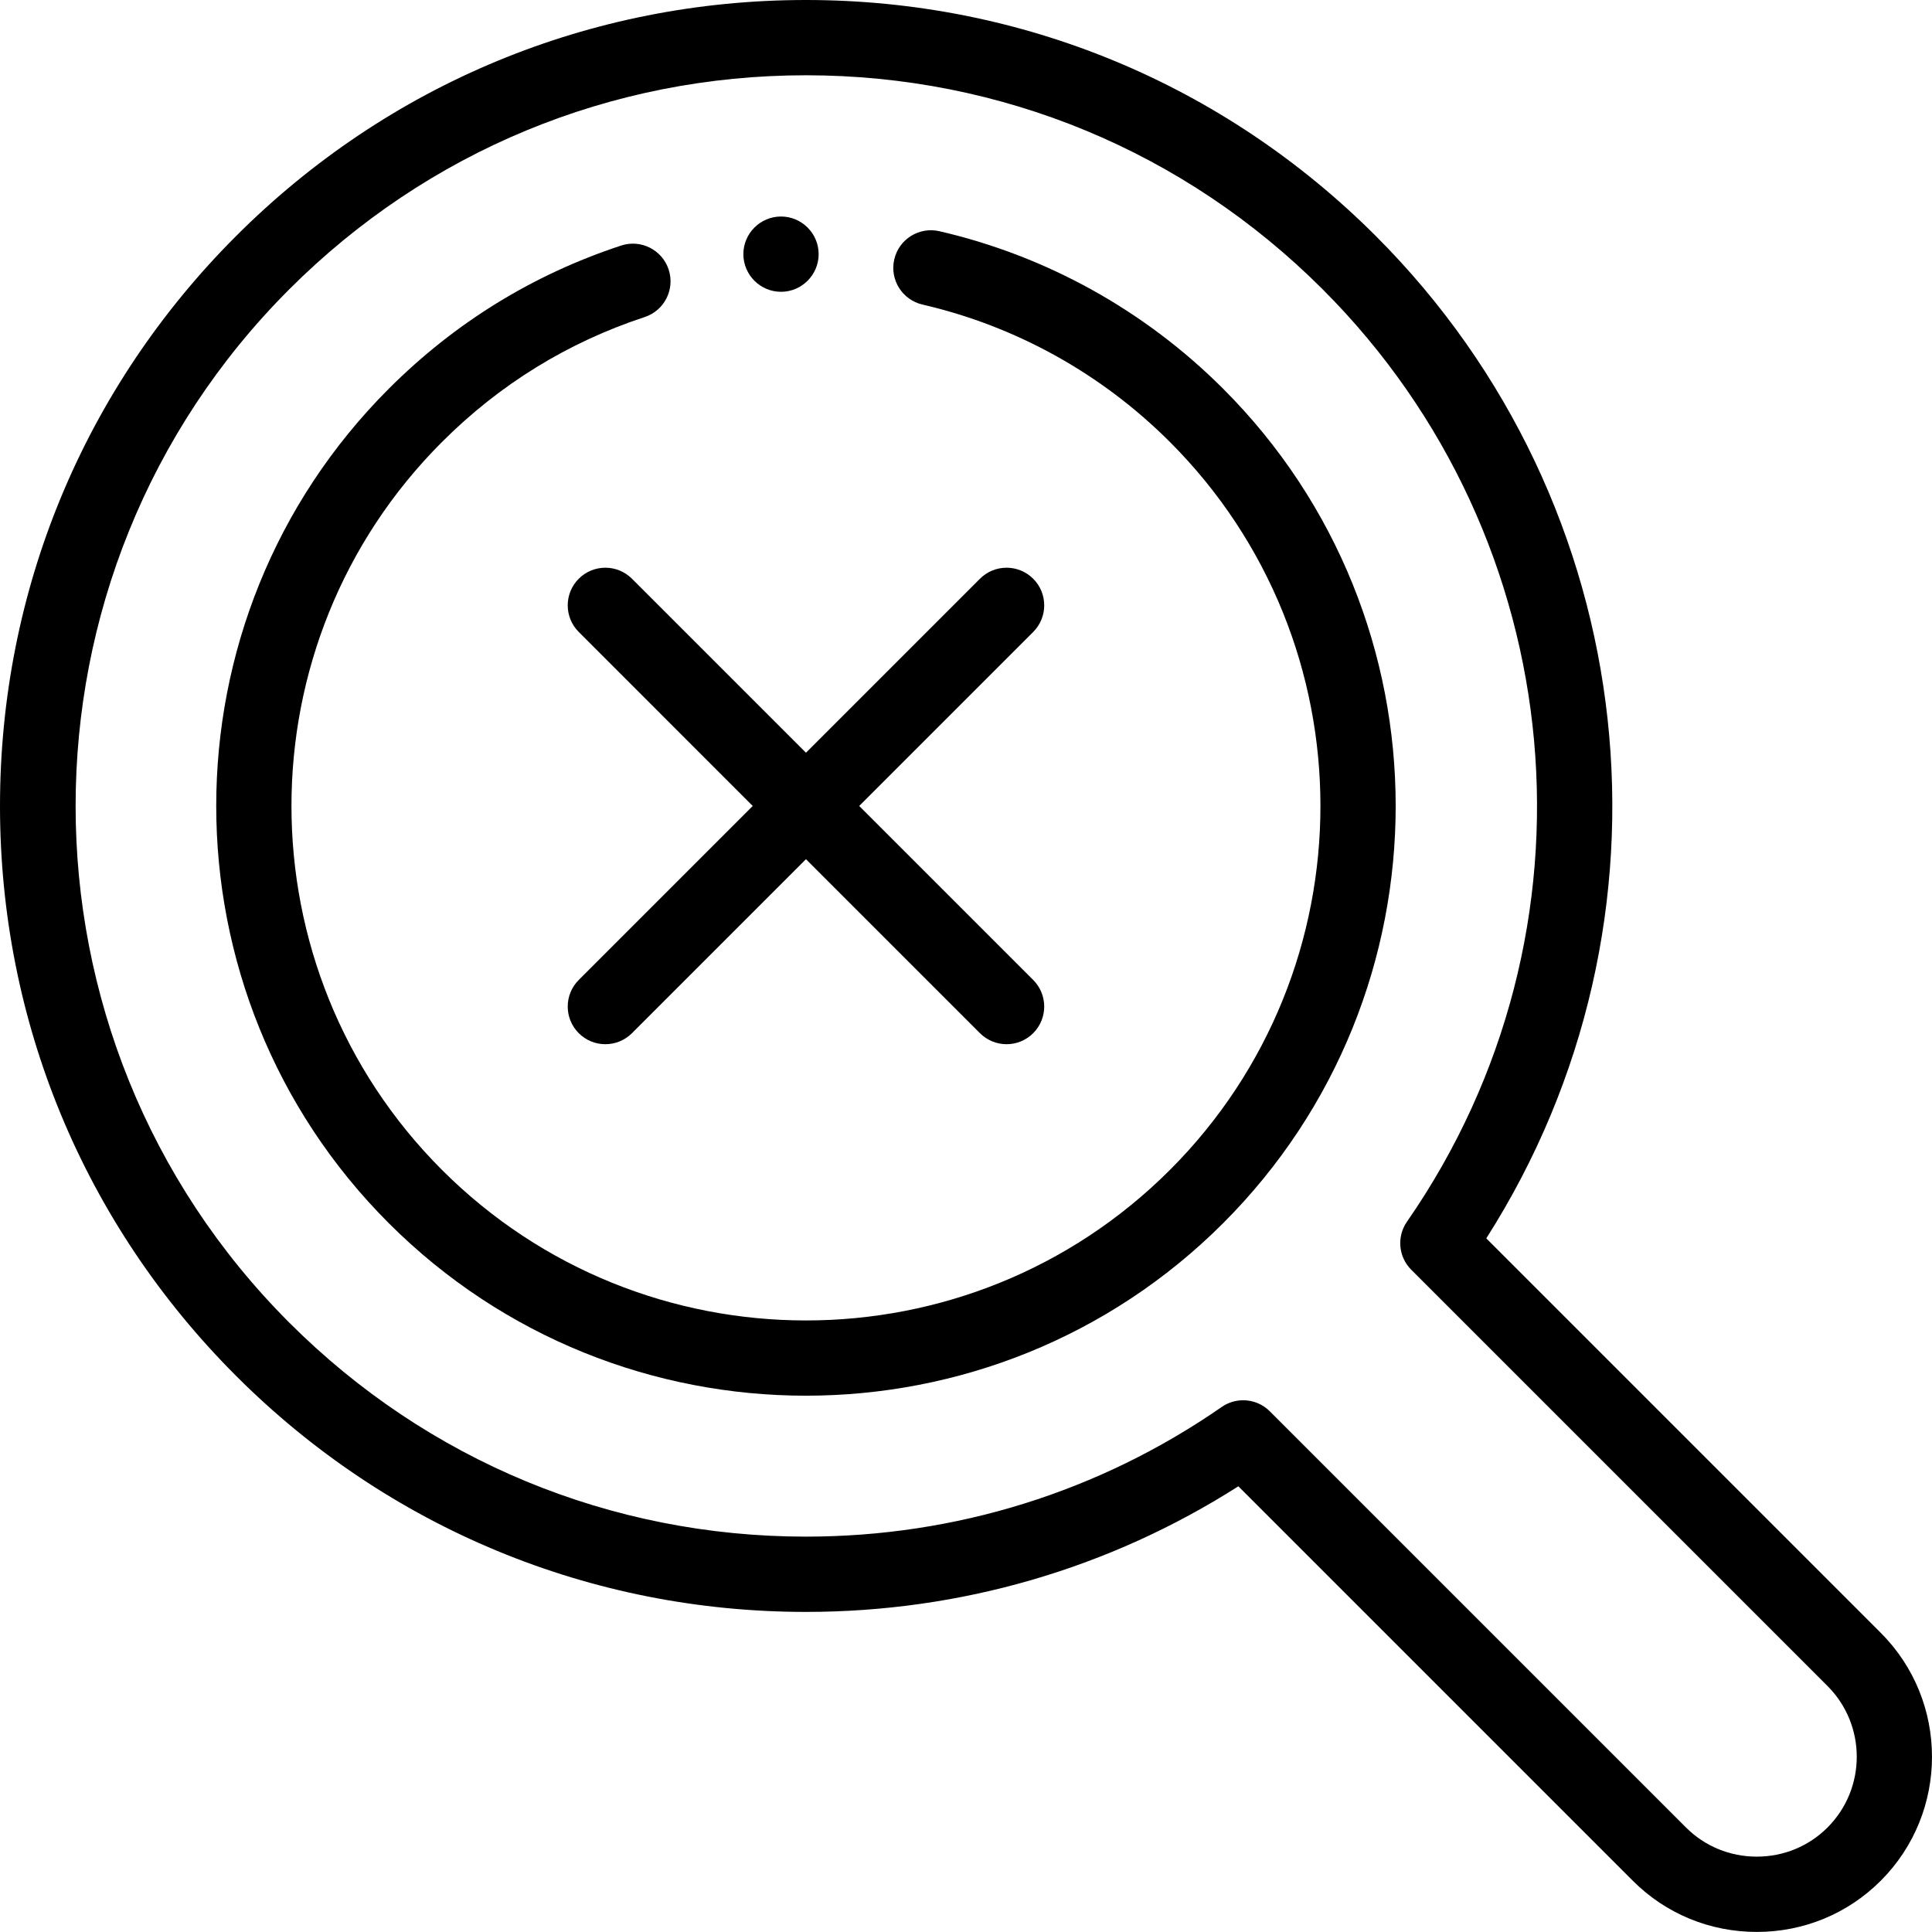
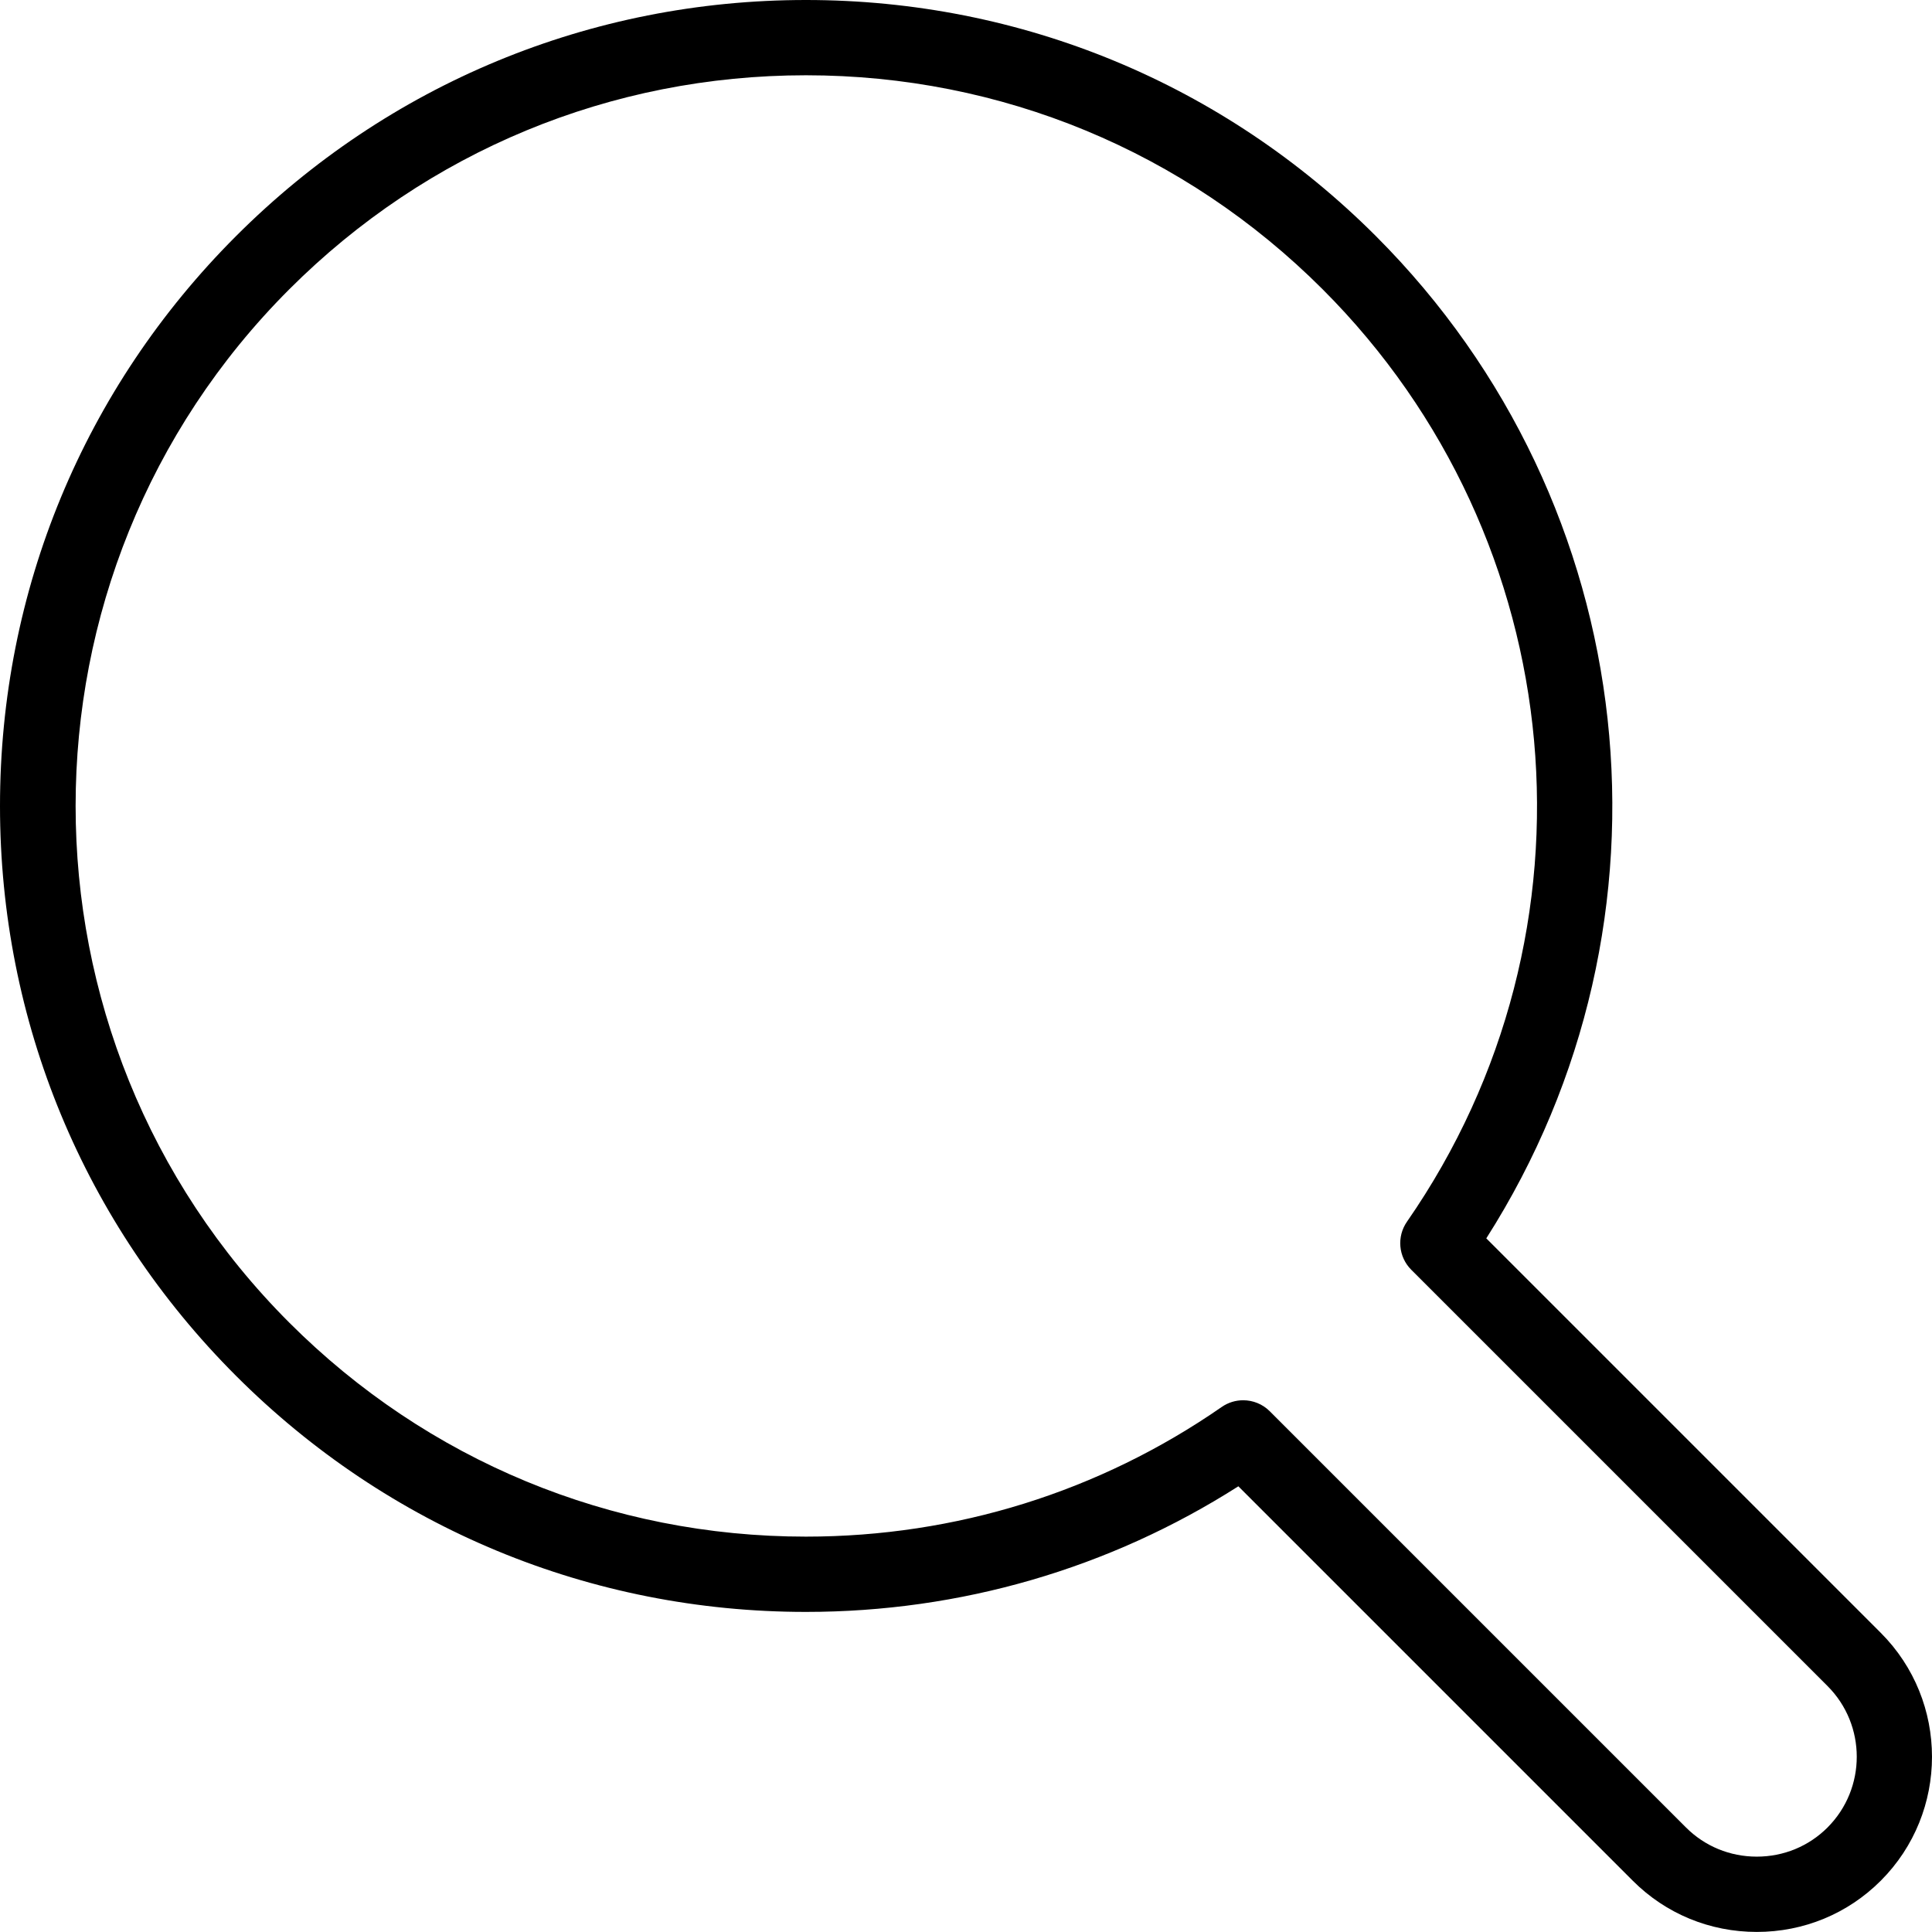
<svg xmlns="http://www.w3.org/2000/svg" height="512pt" viewBox="0 0 512 512" width="512pt">
  <g fill-rule="evenodd">
-     <path d="m248.953 61.273c-5.367-1.238-10.723 2.102-11.965 7.469-1.242 5.367 2.105 10.727 7.473 11.969 24.812 5.734 47.492 18.332 65.582 36.422 53.184 53.184 53.184 139.727 0 192.91-53.184 53.188-139.727 53.188-192.91 0-53.188-53.184-53.188-139.727 0-192.91 15.27-15.27 33.34-26.406 53.711-33.109 5.23-1.719 8.078-7.355 6.359-12.59-1.723-5.234-7.363-8.082-12.594-6.359-23.367 7.684-44.086 20.453-61.582 37.953-60.965 60.965-60.965 160.16 0 221.125 30.48 30.48 70.52 45.723 110.562 45.723 40.039-.004 80.078-15.242 110.562-45.723 60.961-60.965 60.961-160.16 0-221.125-20.738-20.734-46.738-35.176-75.199-41.754zm0 0" />
    <path d="m498.414 432.707-104.531-104.531c53.602-84.055 41.863-194.484-29.266-265.617-40.34-40.34-93.977-62.559-151.027-62.559-57.055 0-110.691 22.219-151.031 62.559-40.344 40.34-62.559 93.977-62.559 151.031 0 57.051 22.215 110.688 62.559 151.027 40.34 40.34 93.973 62.555 151.023 62.555 40.945 0 80.387-11.484 114.594-33.289l104.531 104.531c8.746 8.75 20.414 13.566 32.855 13.566 12.438 0 24.105-4.816 32.855-13.566 18.109-18.117 18.109-47.59-.004-65.707zm-14.105 51.602c-4.98 4.977-11.637 7.719-18.746 7.719-7.113 0-13.77-2.742-18.75-7.719l-110.305-110.305c-1.93-1.934-4.484-2.922-7.055-2.922-1.977 0-3.961.582-5.684 1.777-32.41 22.48-70.516 34.363-110.188 34.363-51.723 0-100.348-20.141-136.918-56.711-75.5-75.5-75.5-198.348 0-273.848 36.574-36.574 85.199-56.715 136.926-56.715 51.723 0 100.348 20.141 136.922 56.715 66.281 66.285 75.684 170.207 22.348 247.105-2.75 3.965-2.27 9.324 1.145 12.738l110.305 110.305c10.336 10.336 10.336 27.156 0 37.496zm0 0" />
-     <path d="m273.805 153.371c-3.895-3.895-10.207-3.895-14.105 0l-46.109 46.109-46.113-46.109c-3.895-3.895-10.211-3.895-14.105 0-3.895 3.895-3.895 10.211 0 14.105l46.109 46.113-46.109 46.109c-3.895 3.895-3.895 10.211 0 14.105 1.945 1.949 4.5 2.922 7.051 2.922 2.555 0 5.105-.973 7.055-2.922l46.109-46.109 46.109 46.109c1.949 1.949 4.504 2.922 7.055 2.922 2.555 0 5.105-.973 7.055-2.922 3.895-3.895 3.895-10.211 0-14.105l-46.113-46.109 46.113-46.113c3.895-3.895 3.895-10.211 0-14.105zm0 0" />
-     <path d="m206.977 77.328c5.492 0 9.973-4.48 9.973-9.977 0-5.492-4.48-9.973-9.973-9.973-5.496 0-9.977 4.48-9.977 9.973 0 5.496 4.48 9.977 9.977 9.977zm0 0" />
  </g>
</svg>